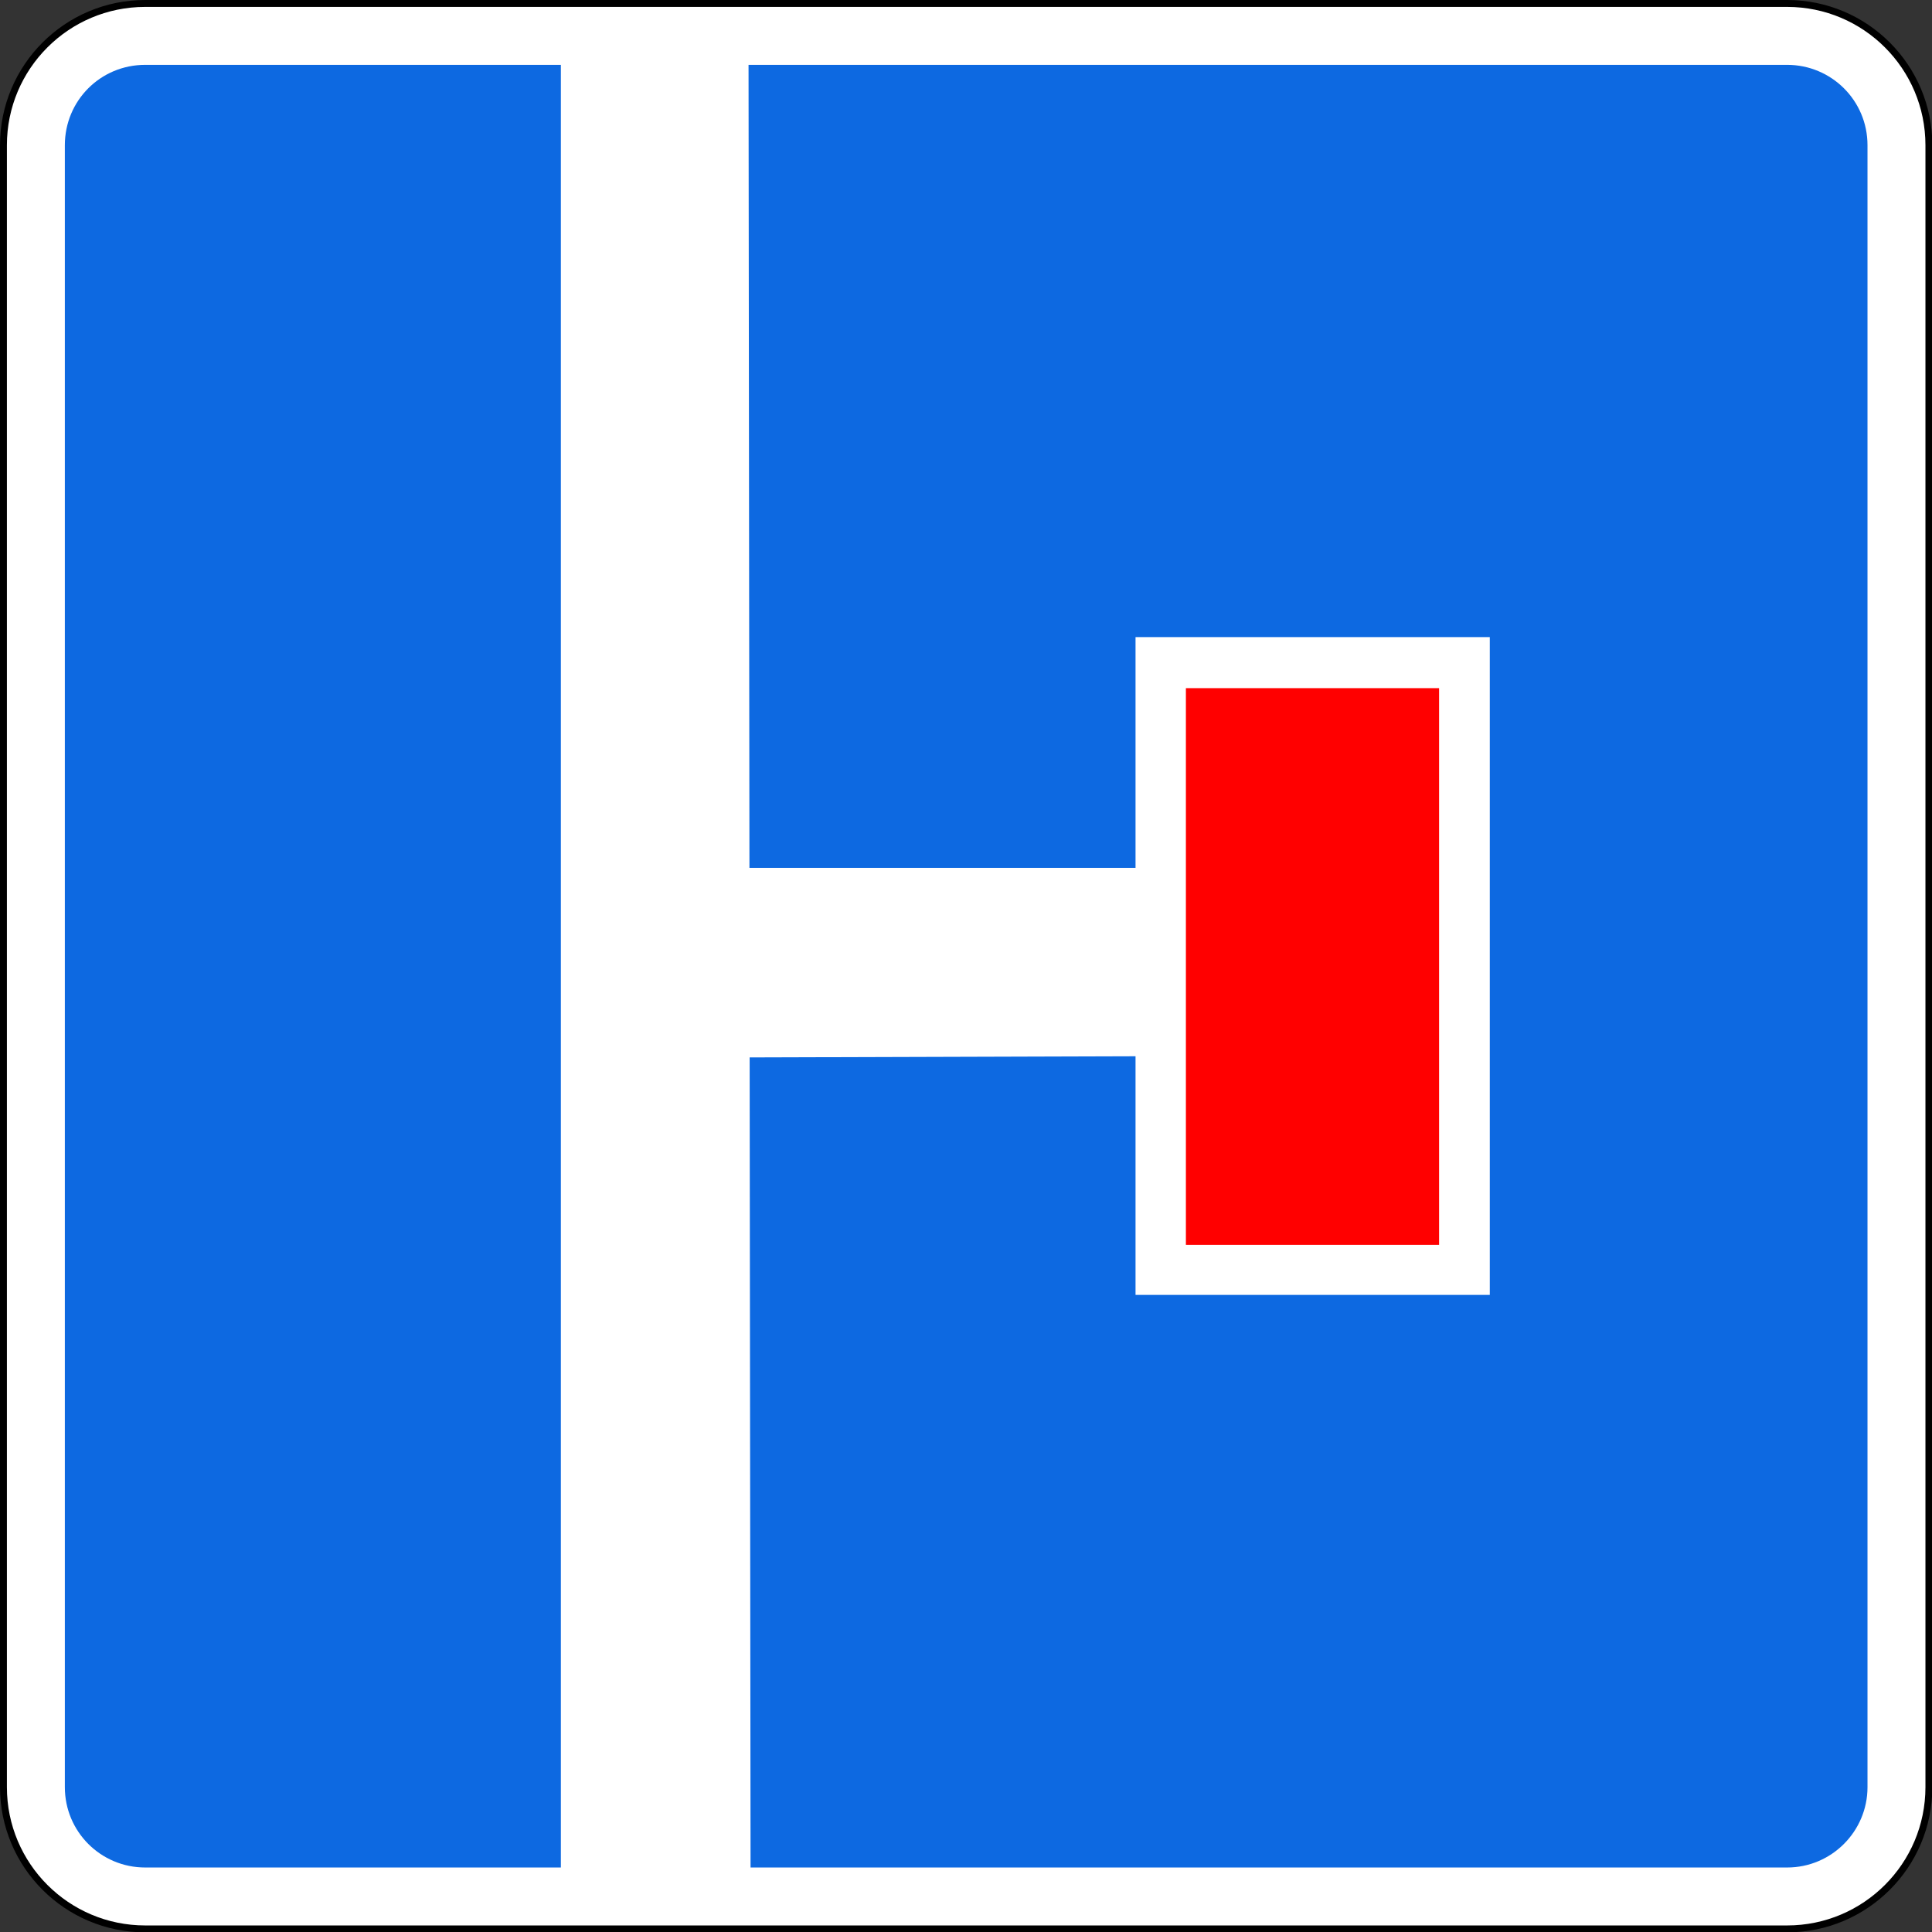
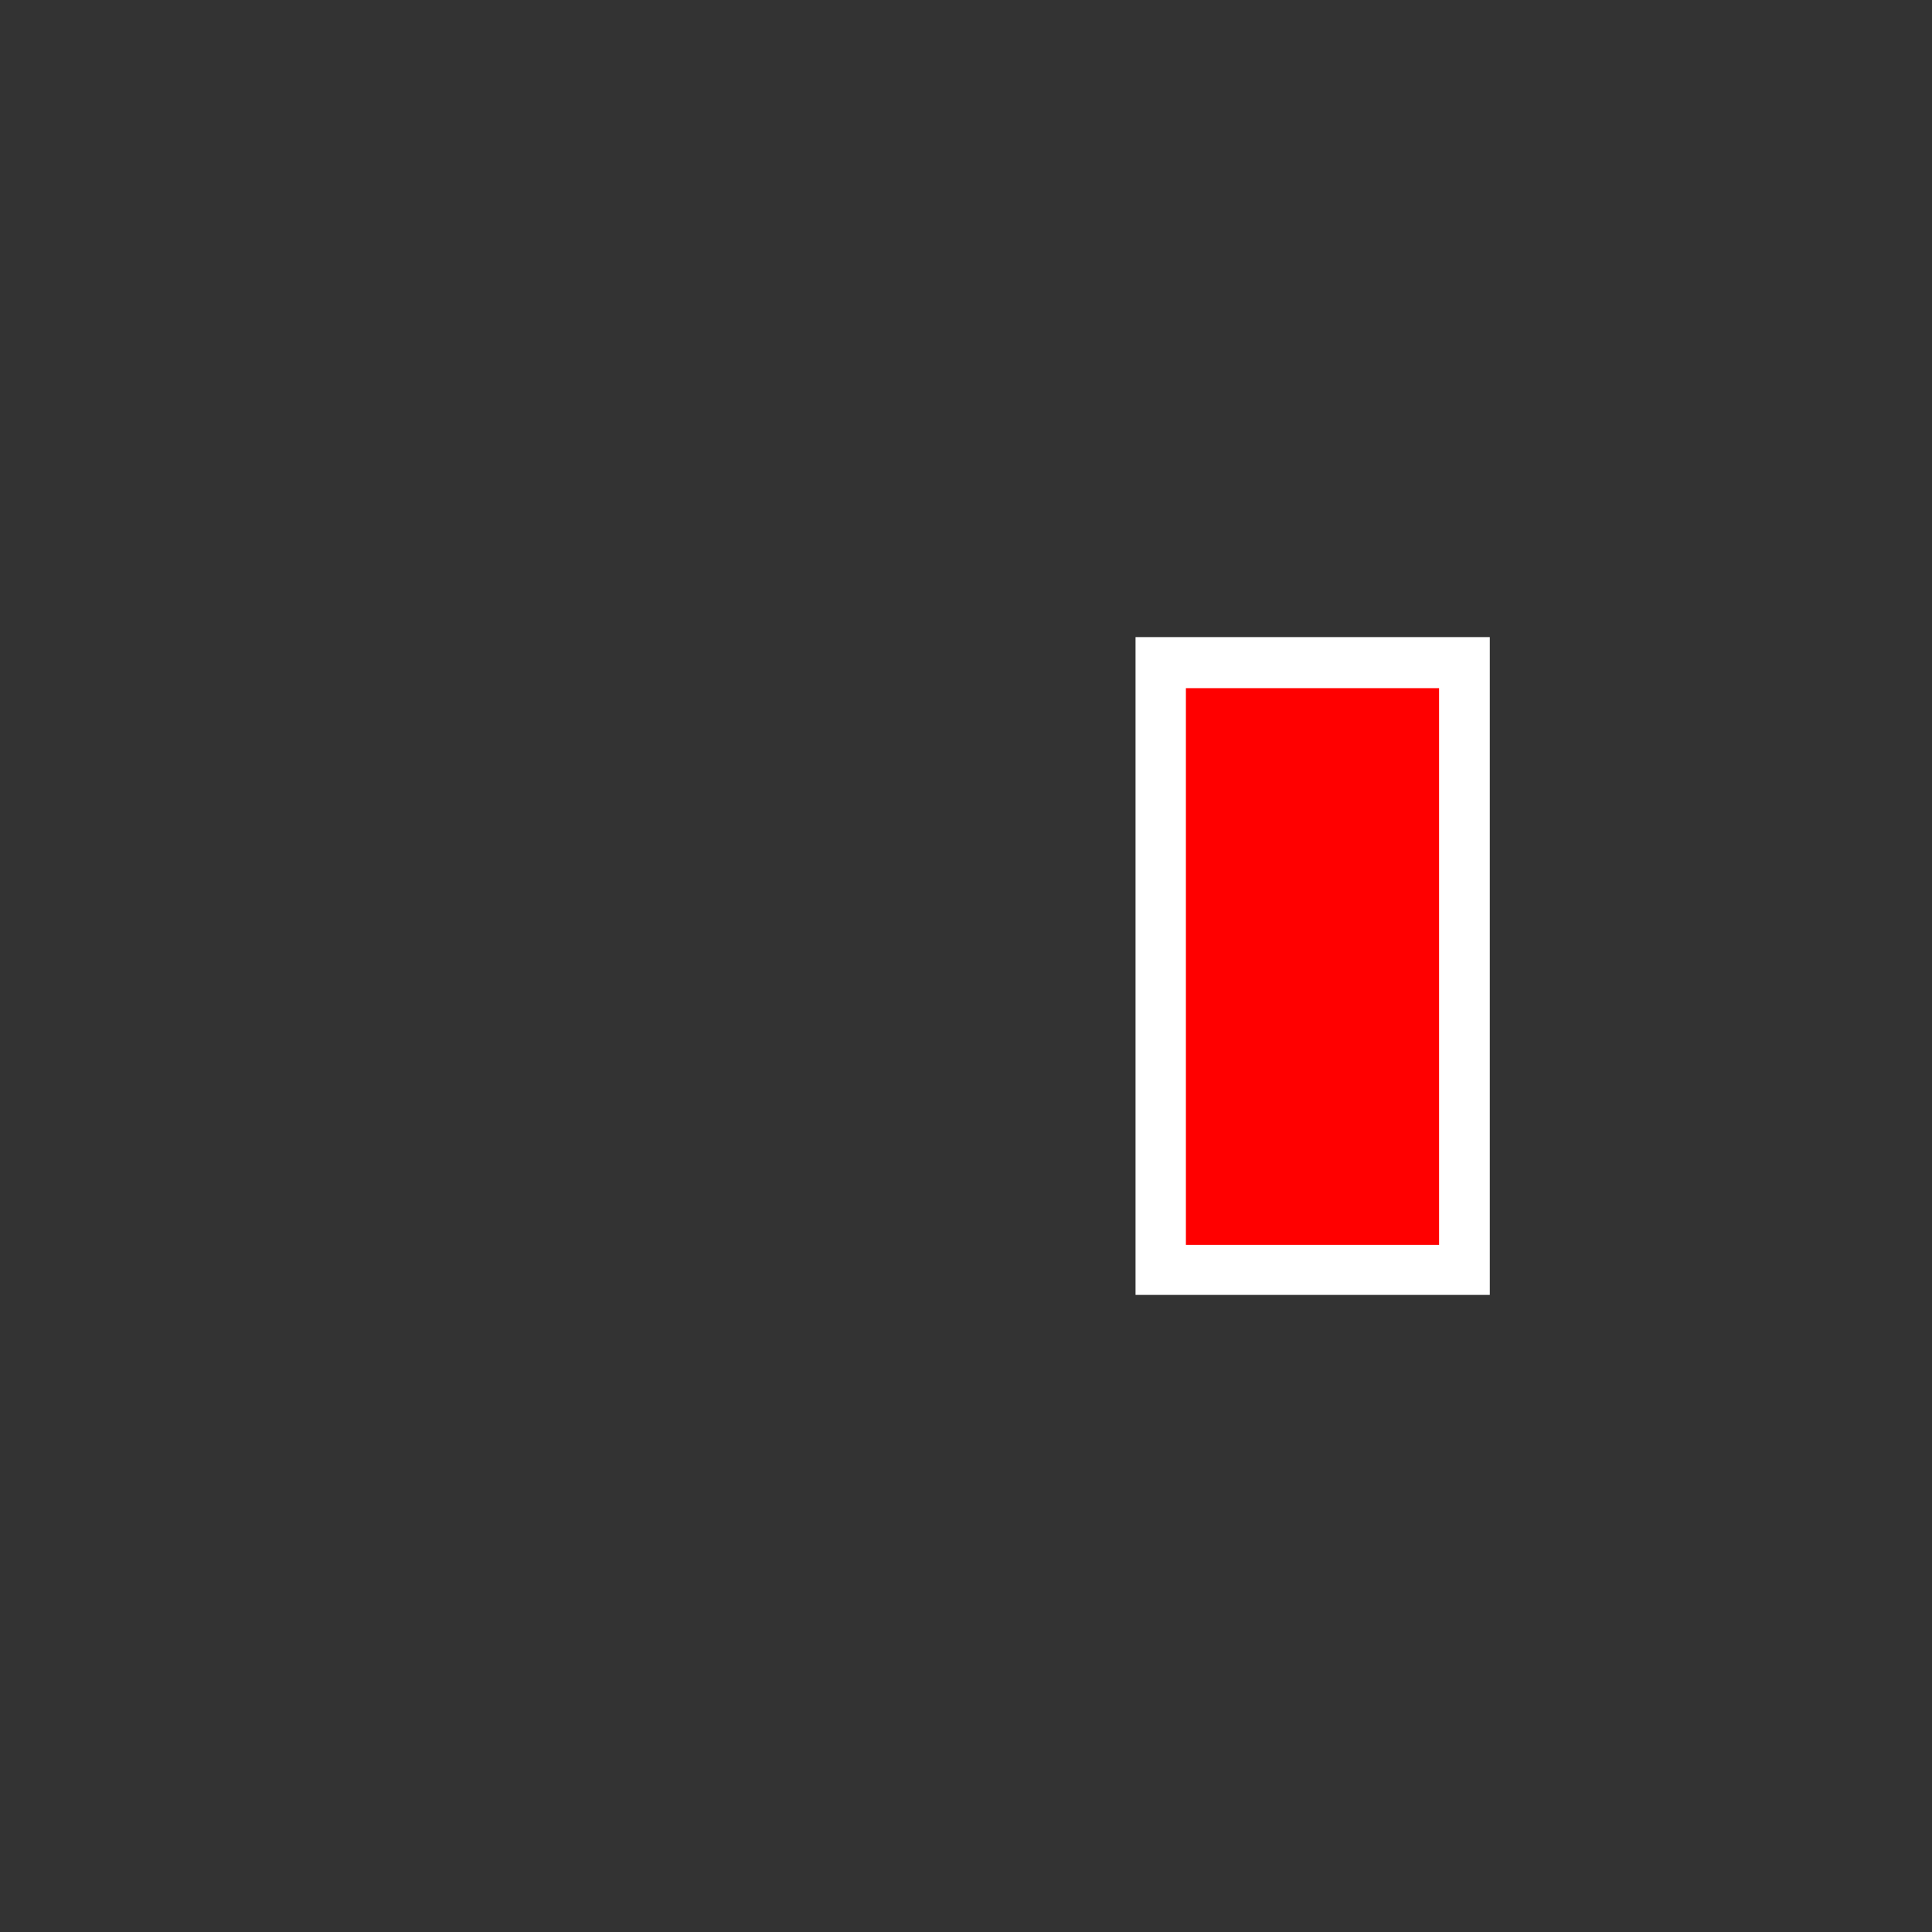
<svg xmlns="http://www.w3.org/2000/svg" xmlns:ns1="http://www.inkscape.org/namespaces/inkscape" xmlns:ns2="http://sodipodi.sourceforge.net/DTD/sodipodi-0.dtd" version="1.1" id="svg2" ns1:version="0.48.4 r9939" ns2:docname="6.2014_02_16_18_28_07.2.svg" x="0px" y="0px" viewBox="199.9 -0.1 560.1 560.1" enable-background="new 199.9 -0.1 560.1 560.1" xml:space="preserve">
  <rect x="199.9" y="-0.1" width="560.1" height="560.1" fill="#333333" stroke="none" />
-   <path id="rect3844-6" fill="#FFFFFF" stroke="#000000" stroke-width="2" d="M242,0.9h476c22.7,0,41.1,18.4,41.1,41.1v476  c0,22.7-18.4,41.1-41.1,41.1H242c-22.7,0-41.1-18.4-41.1-41.1V42C200.9,19.3,219.3,0.9,242,0.9z" />
-   <path id="rect9536" fill="#0D69E1" d="M242,18.7c-13,0-23.3,10.4-23.3,23.3v476c0,12.9,10.4,23.3,23.3,23.3h476  c12.9,0,23.3-10.5,23.3-23.3V42c0-13-10.5-23.3-23.3-23.3H242z" />
-   <polygon fill="#FFFFFF" points="362.5,12.1 362.5,547.9 417.5,547.9 416.9,12.1 " />
-   <polygon fill="#FFFFFF" points="599.1,251.5 368.5,251.5 368.5,306.6 599.1,305.9 " />
  <g>
    <rect x="529.1" y="184.6" fill="#FFFFFF" width="102.7" height="190.7" />
    <rect id="rect14989_1_" x="543.7" y="199.4" fill="#FF0000" width="73.4" height="161.4" />
  </g>
</svg>